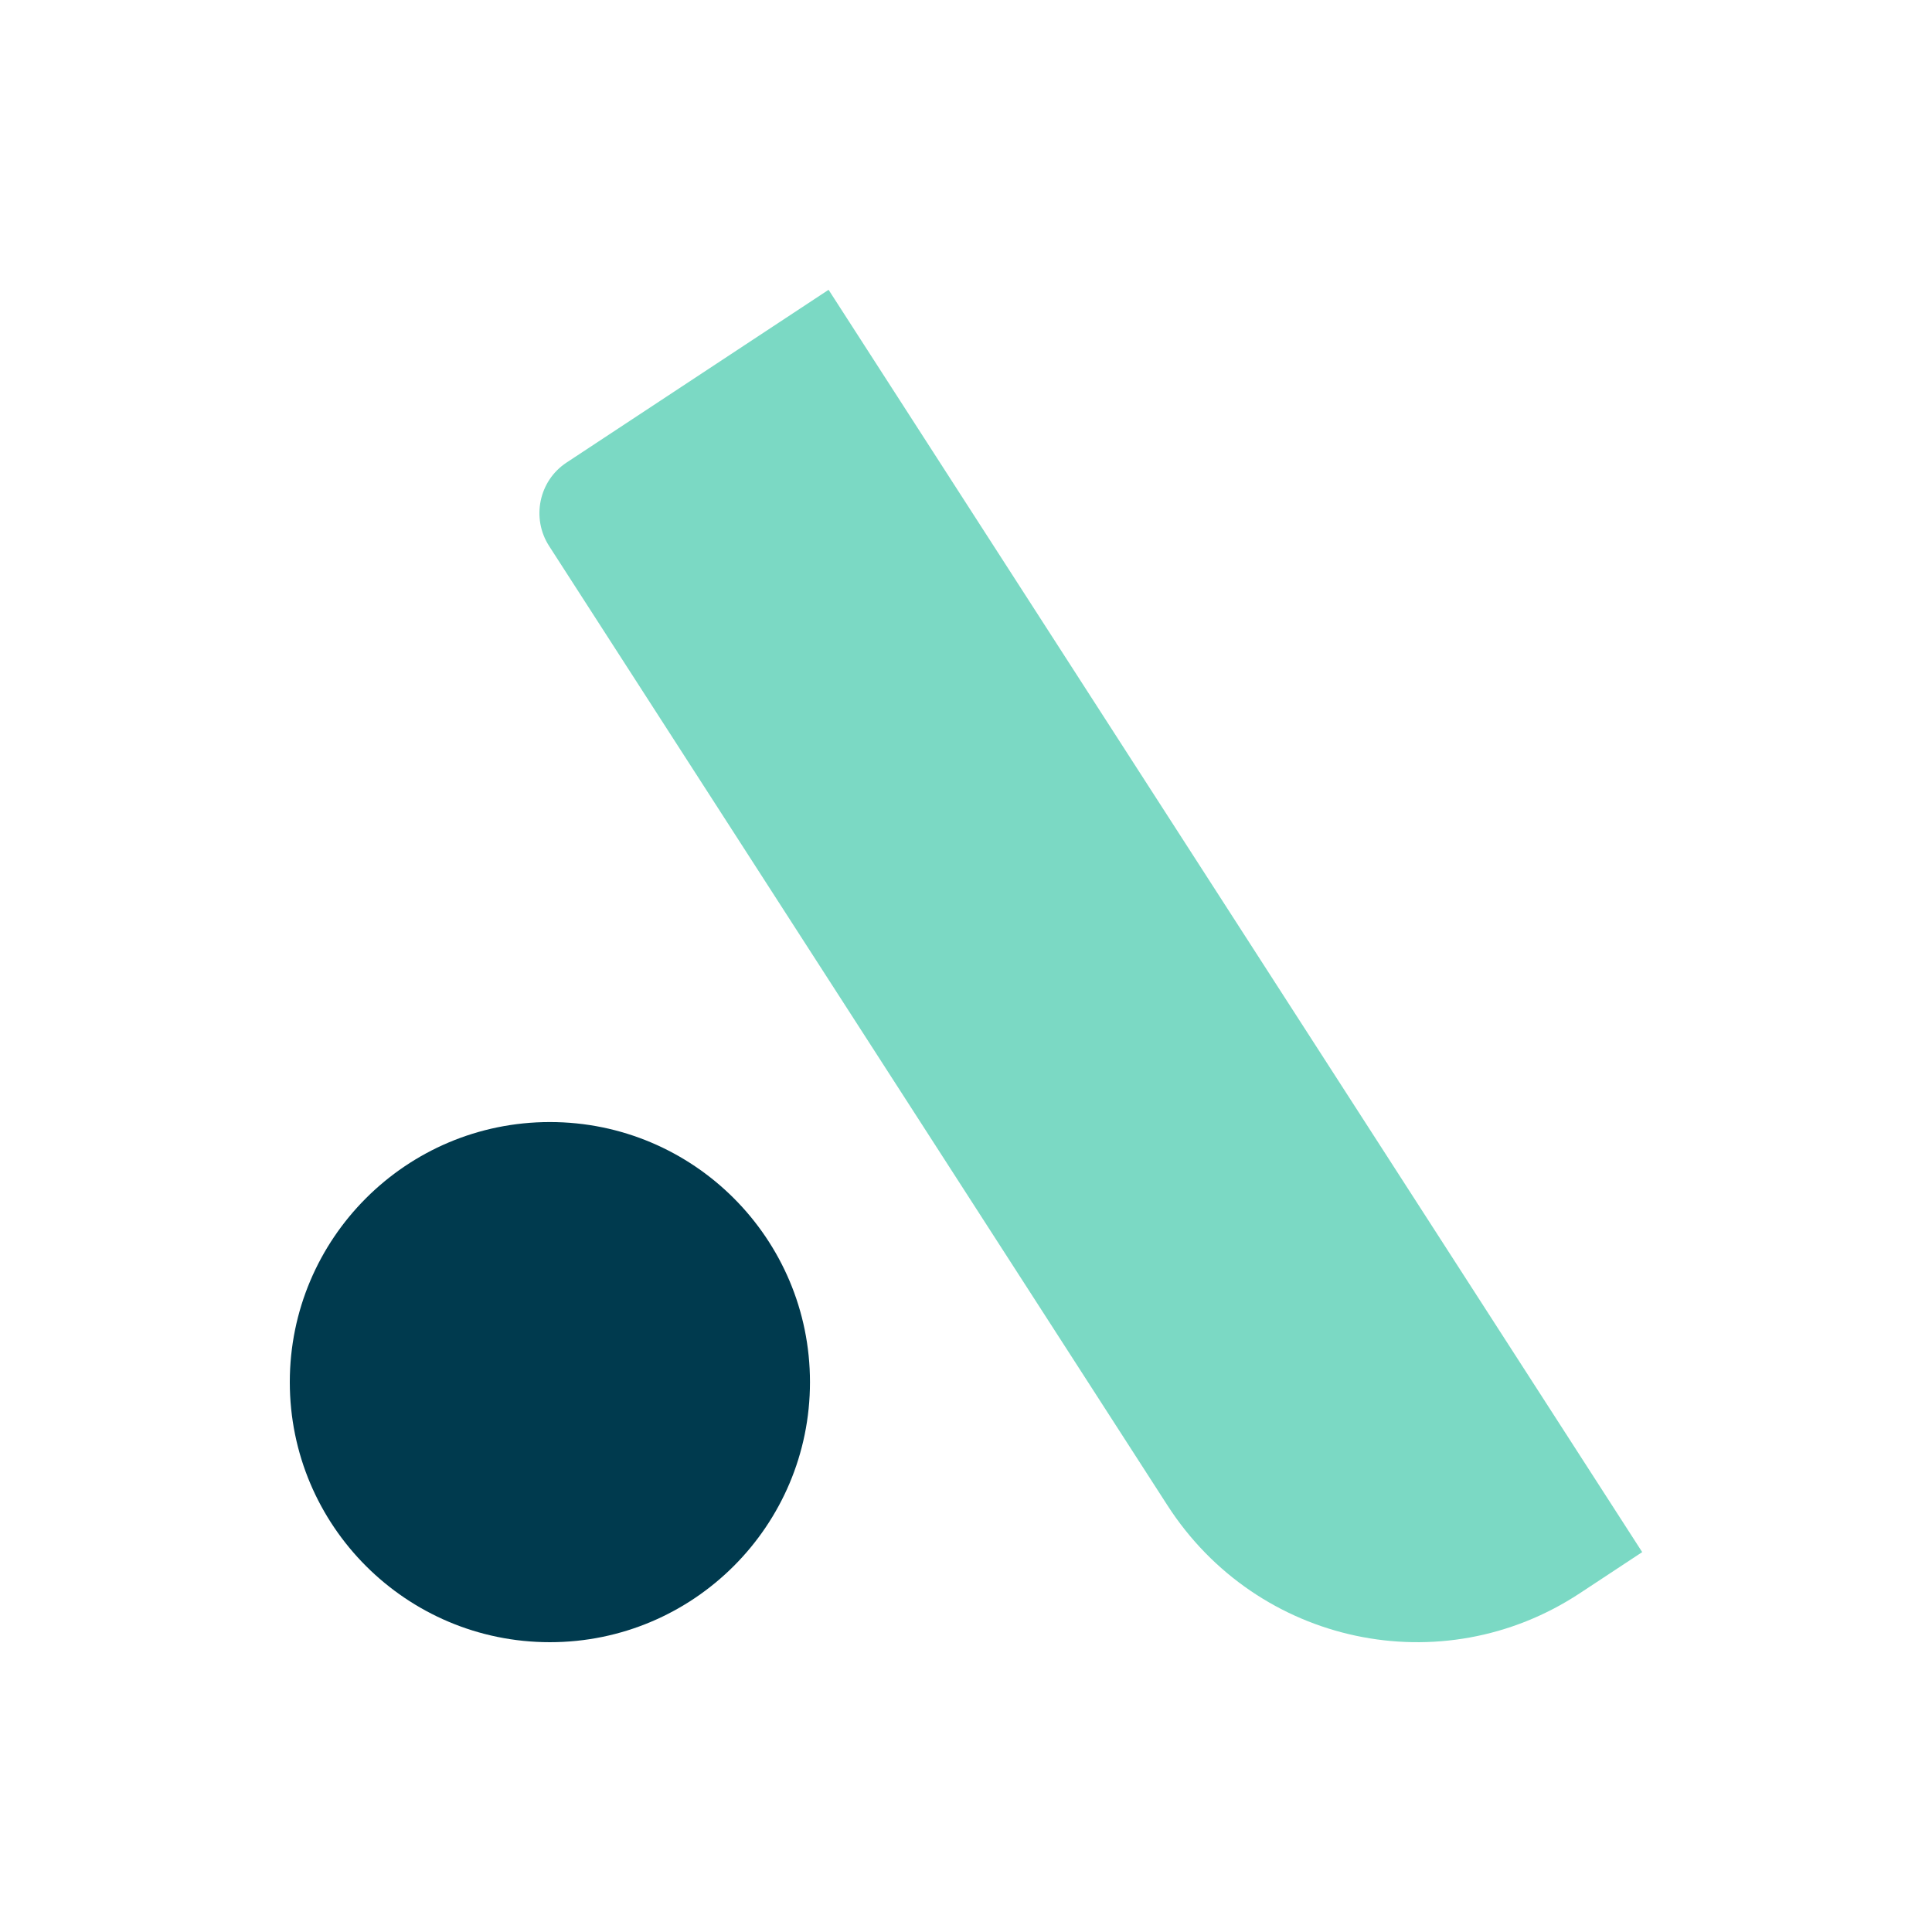
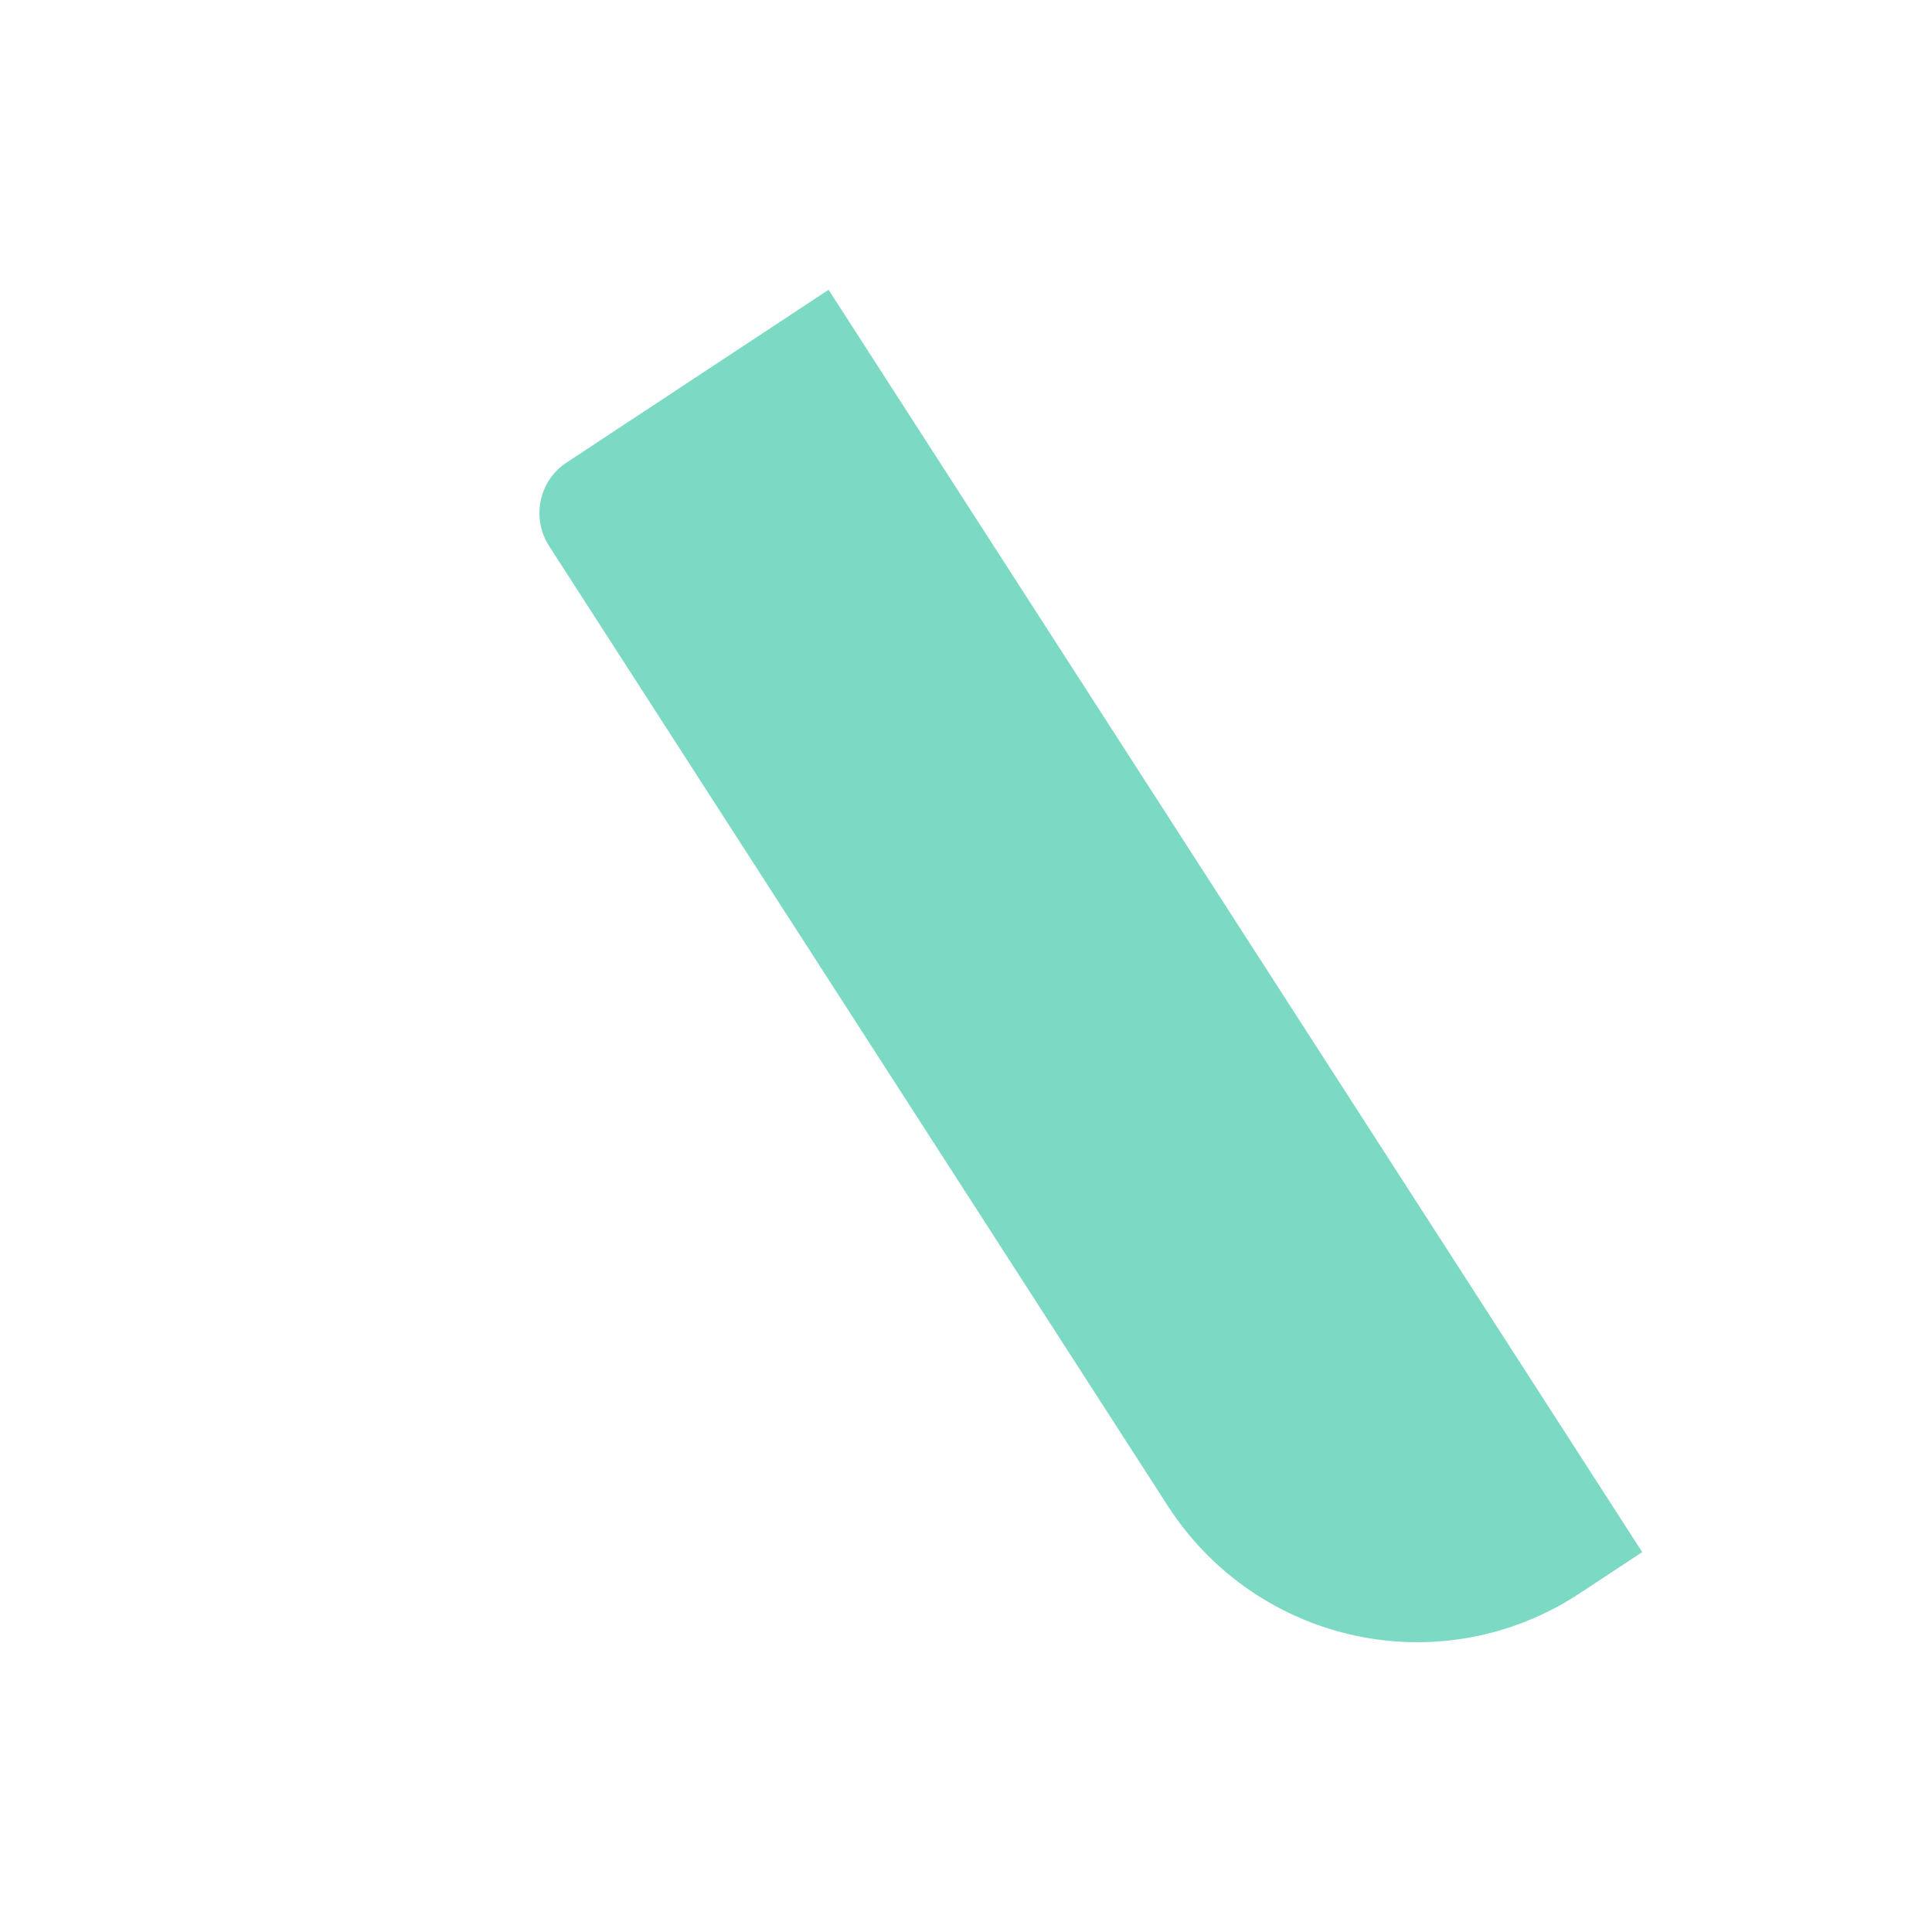
<svg xmlns="http://www.w3.org/2000/svg" width="500" height="500" viewBox="0 0 500 500" fill="none">
-   <path class="prim" d="M209.621 357.692C209.621 394.865 179.485 424.999 142.311 424.999C105.136 424.999 75 394.865 75 357.692C75 320.519 105.136 290.384 142.311 290.384C179.485 290.384 209.621 320.519 209.621 357.692Z" />
  <path class="seco" d="M425.001 401.685L408.85 412.334C373.173 435.857 325.395 425.674 302.137 389.589L142.108 141.309C137.457 134.092 139.47 124.427 146.606 119.723L214.436 75L425.001 401.685Z" />
  <style>
.prim {
    fill: #003A4E;
}
.seco {
    fill: #7BD9C4;
}
@media (prefers-color-scheme: dark) {
    .prim {
        fill: #fff;
    }
    .seco {
        fill: #fff;
    }
}
</style>
</svg>